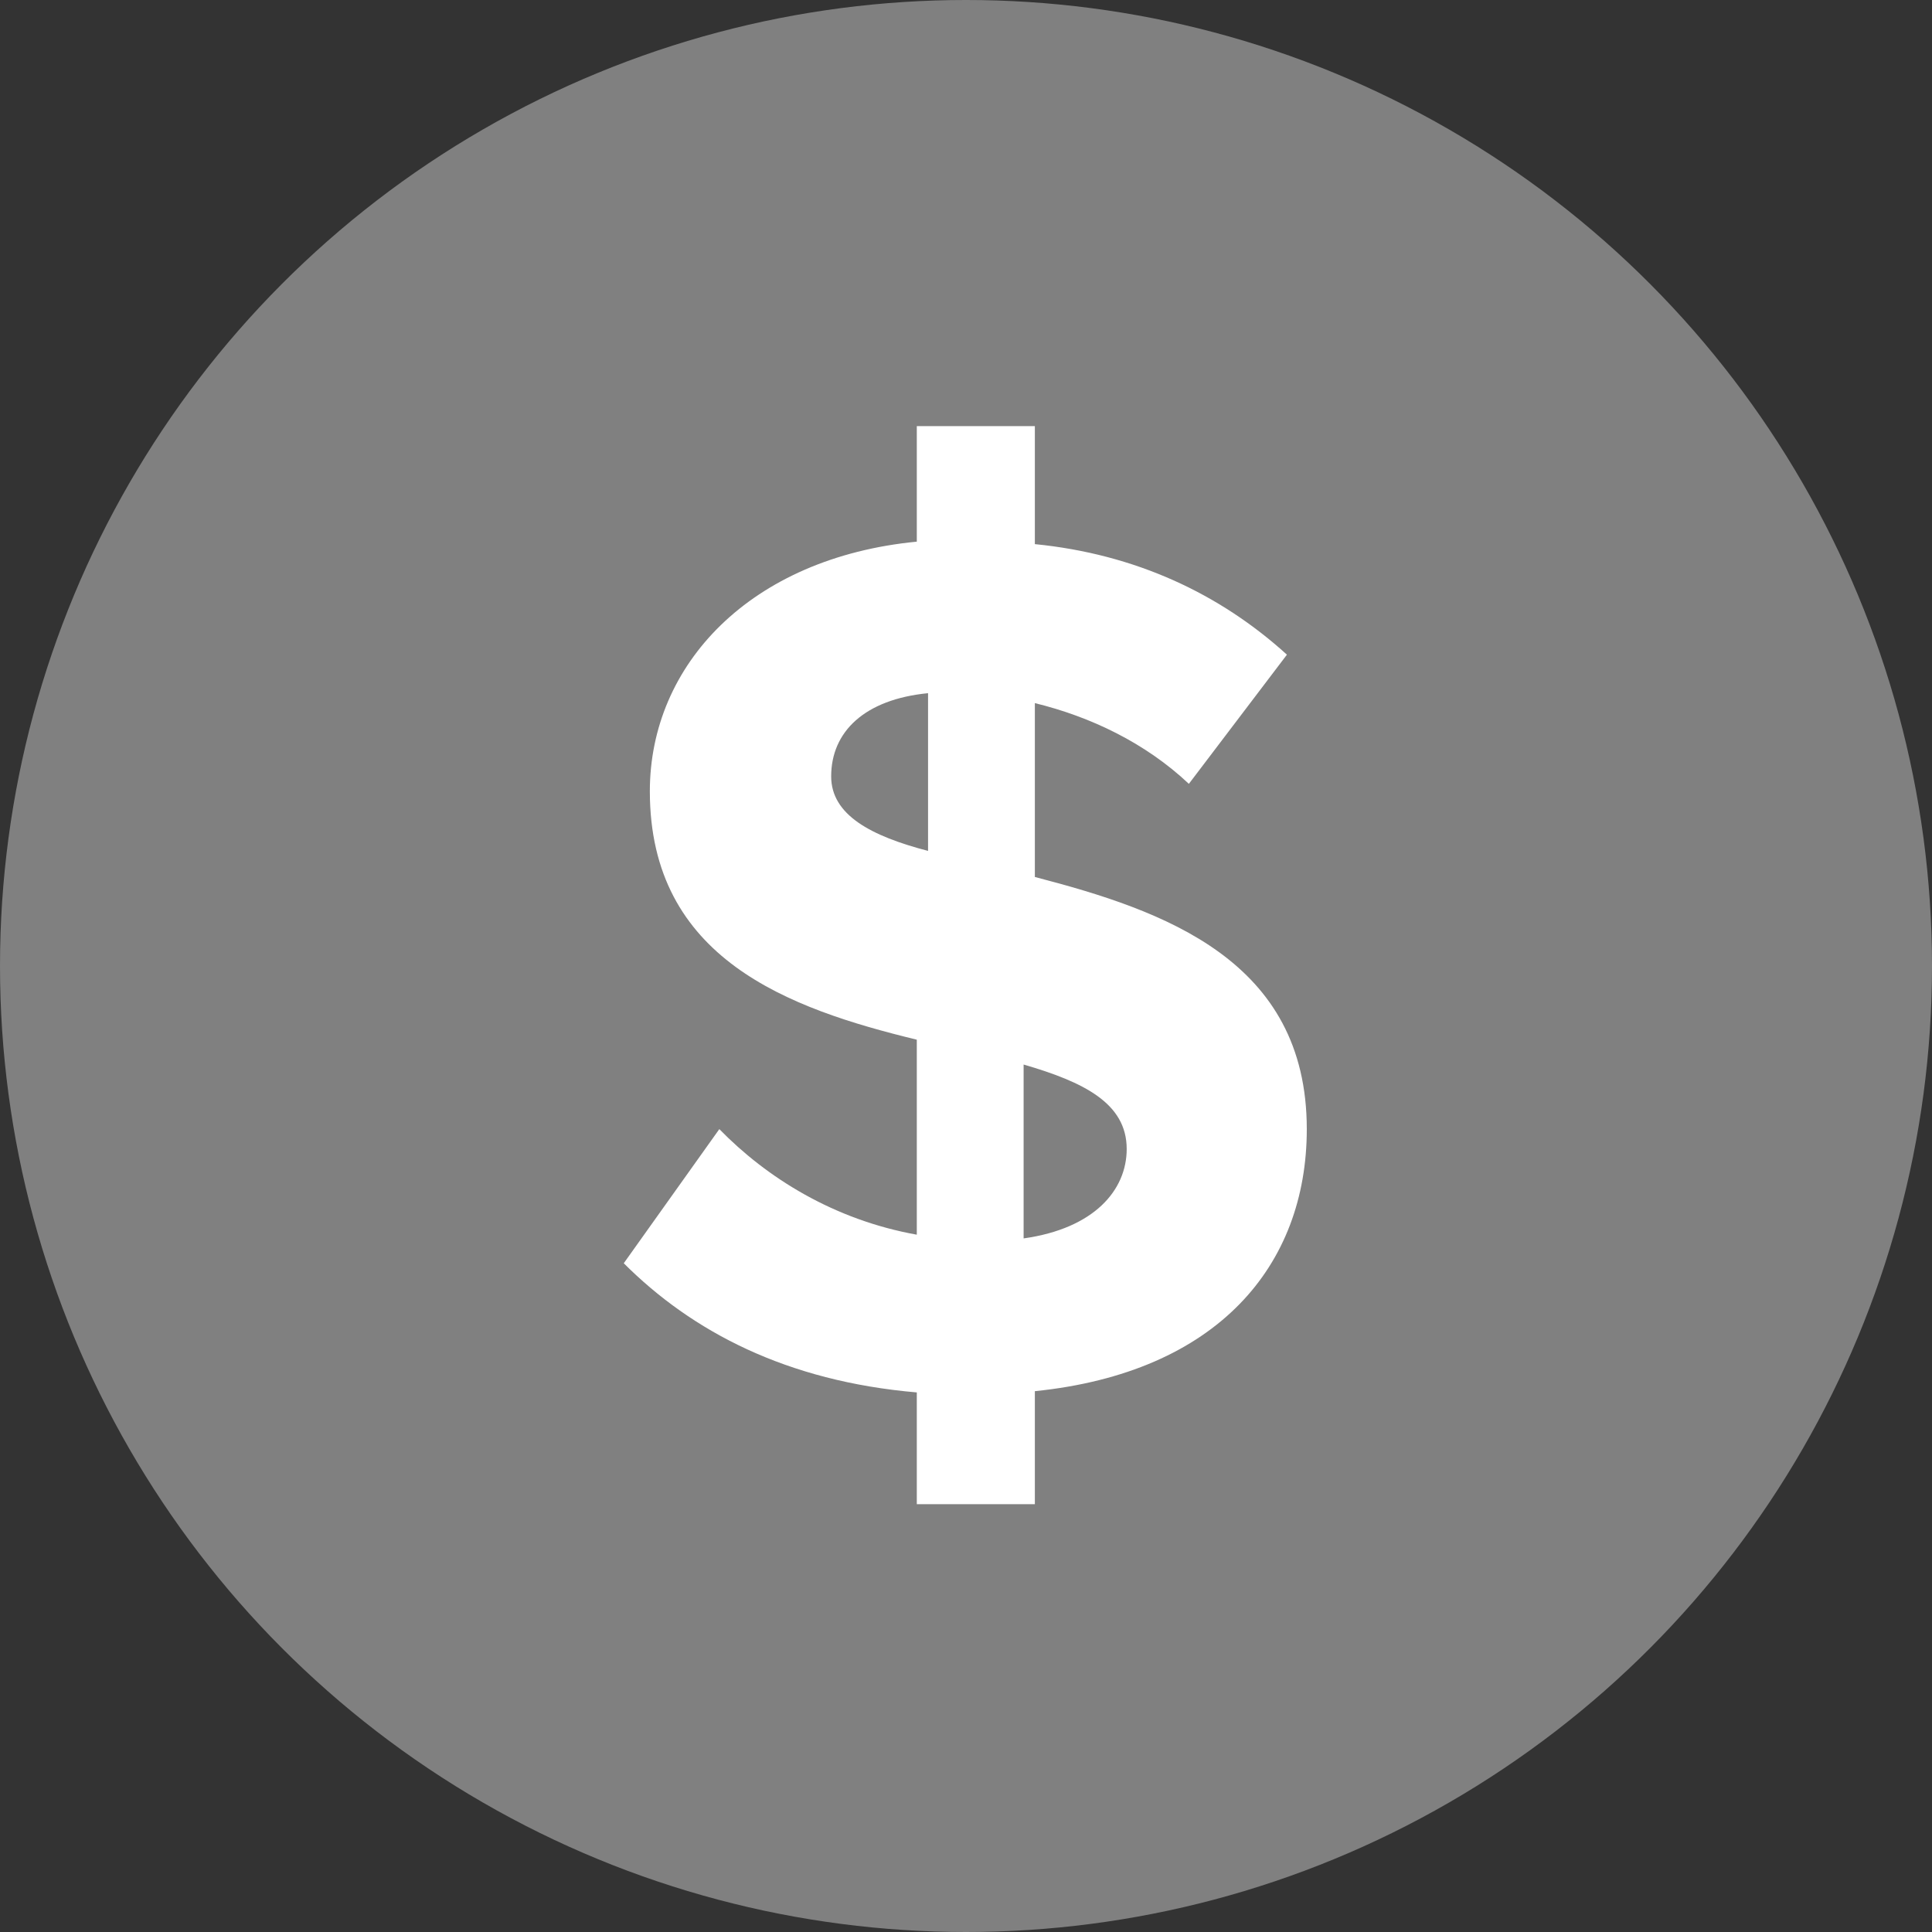
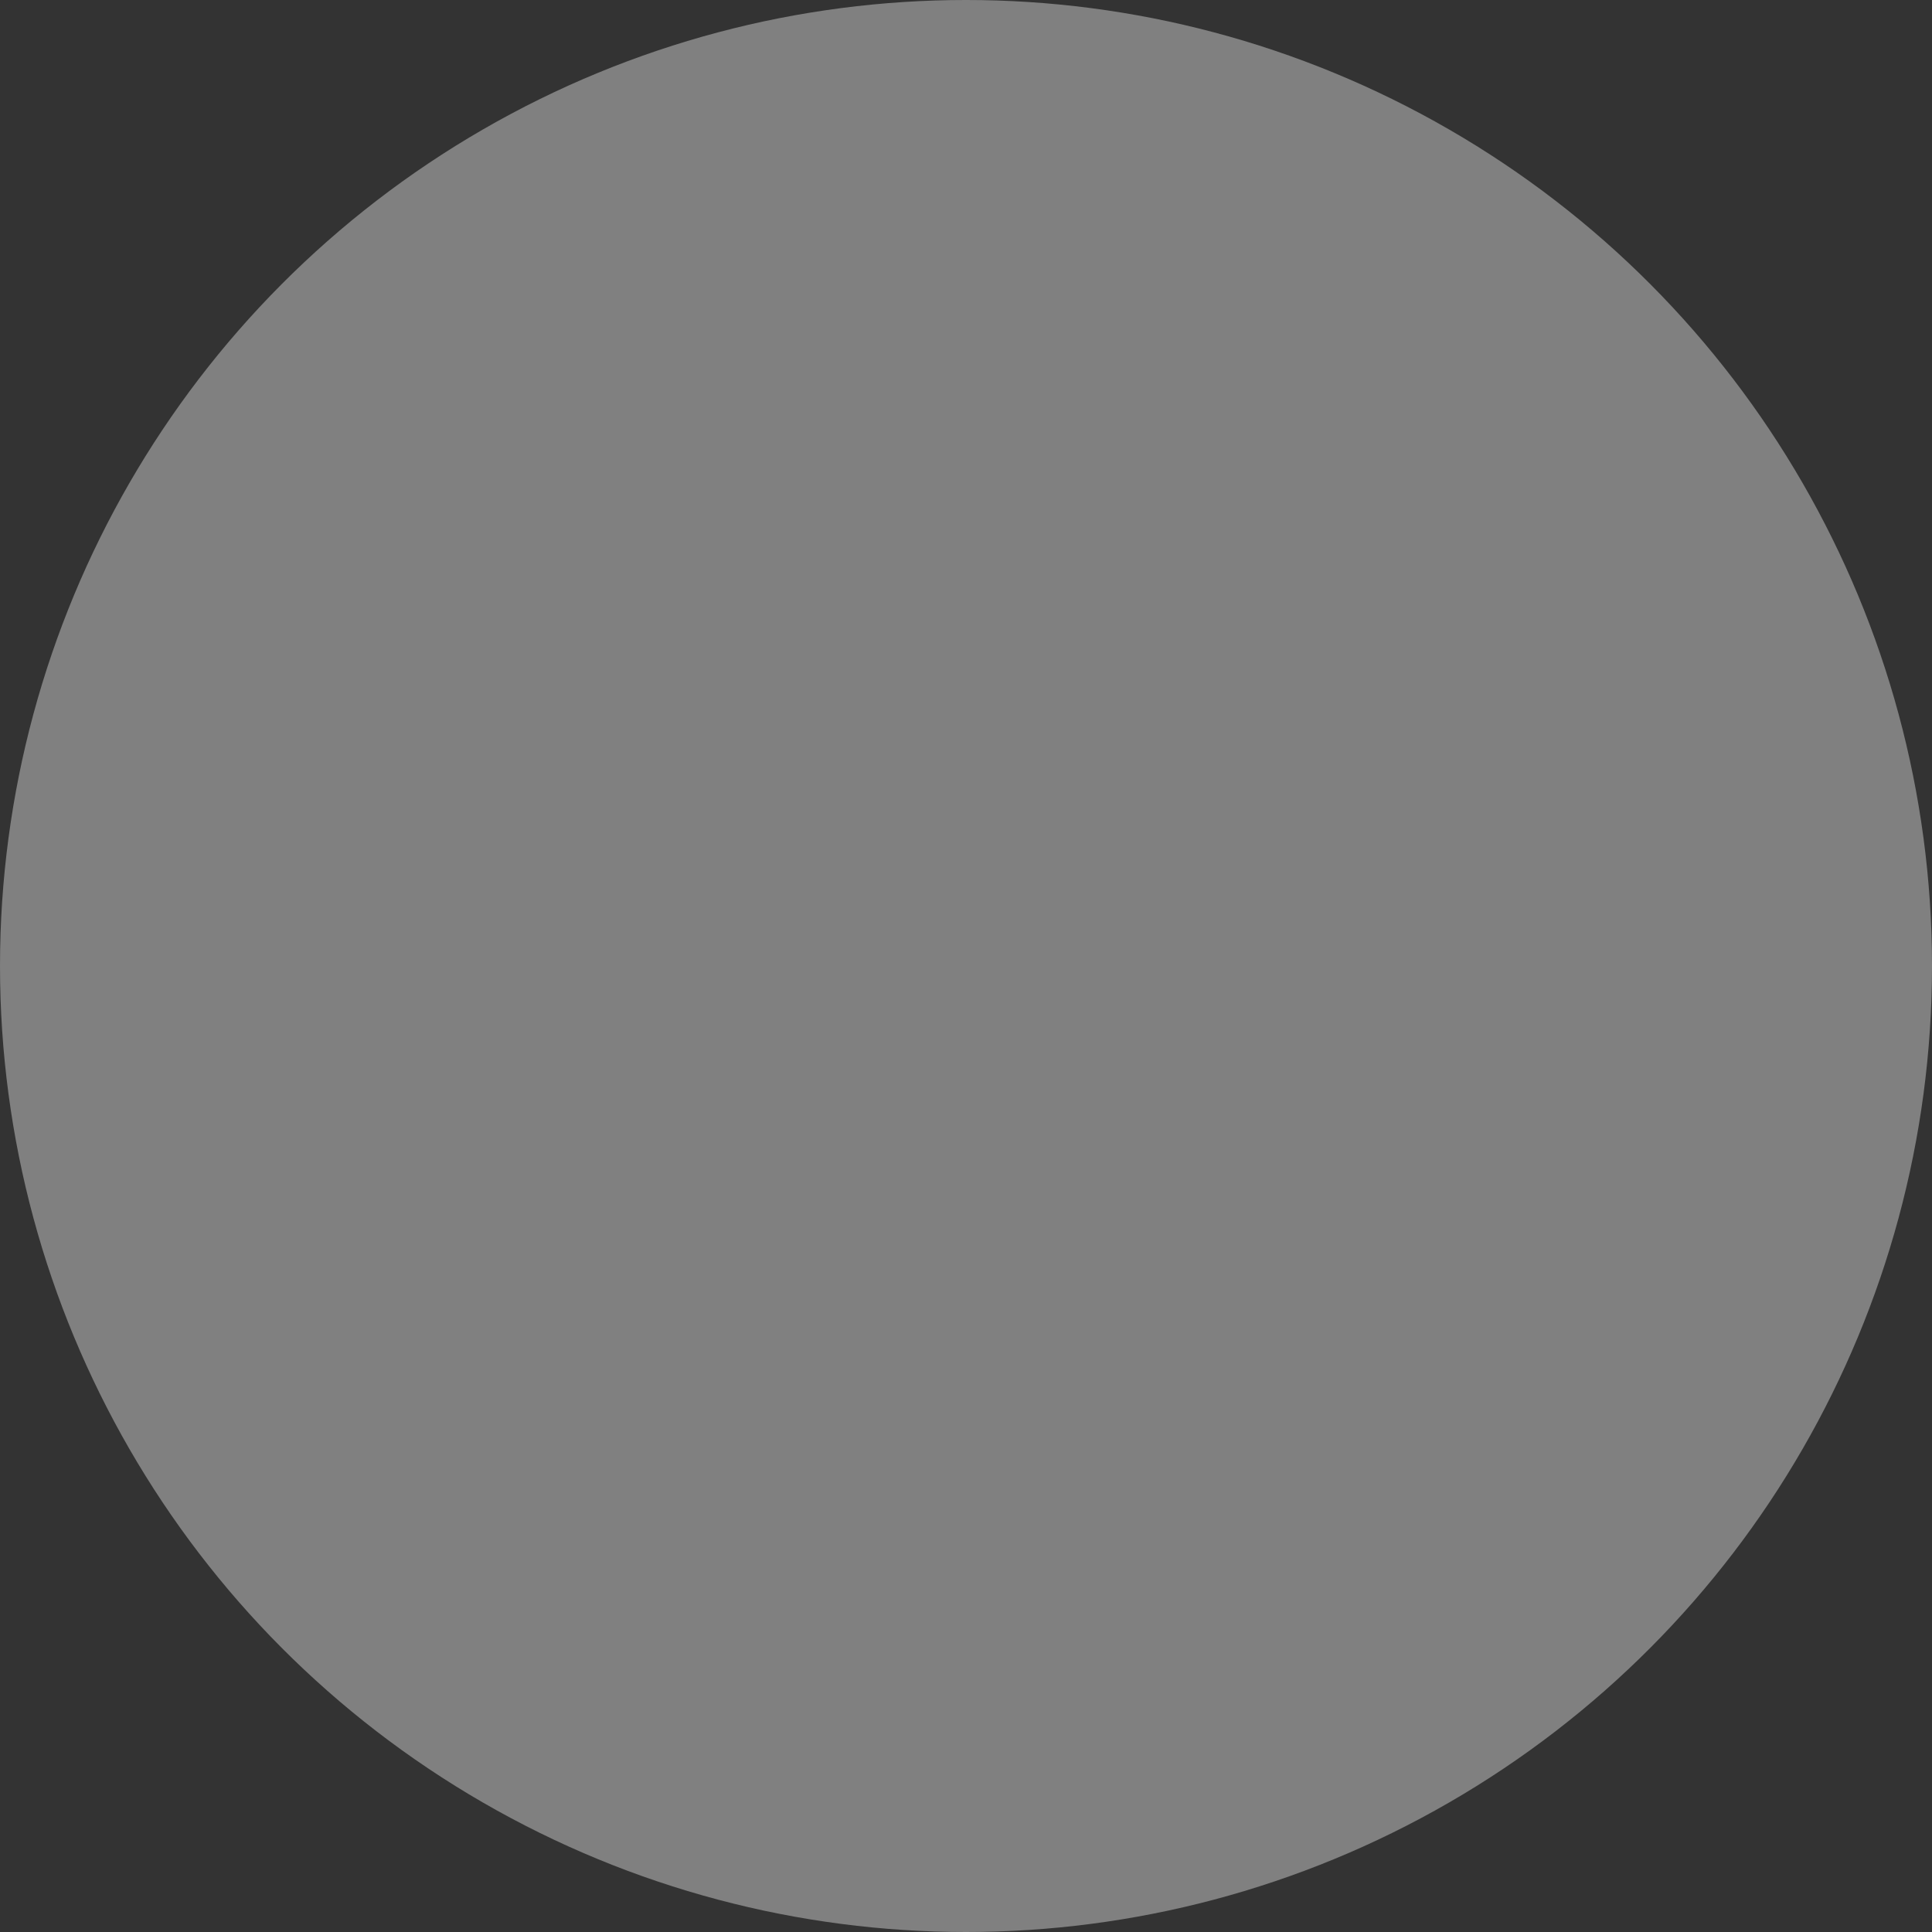
<svg xmlns="http://www.w3.org/2000/svg" width="28" height="28" viewBox="0 0 28 28" fill="none">
  <rect x="0" y="0" width="28" height="28" fill="#333333" stroke="none" />
  <circle cx="14" cy="14" r="14" fill="#808080" />
-   <path d="M18.939 16.364C18.939 13.916 16.869 13.196 14.998 12.71V10.19C15.807 10.388 16.599 10.766 17.23 11.36L18.651 9.488C17.68 8.606 16.456 8.03 14.998 7.886V6.176H13.287V7.85C10.876 8.084 9.418 9.632 9.418 11.468C9.418 13.898 11.434 14.618 13.287 15.068V17.894C12.082 17.678 11.11 17.066 10.425 16.364L9.04 18.308C10.03 19.298 11.398 20.018 13.287 20.18V21.8H14.998V20.162C17.643 19.892 18.939 18.344 18.939 16.364ZM12.046 11.252C12.046 10.604 12.531 10.136 13.45 10.046V12.332C12.621 12.116 12.046 11.81 12.046 11.252ZM14.835 15.428C15.7 15.68 16.329 15.986 16.329 16.652C16.329 17.246 15.861 17.804 14.835 17.948V15.428Z" fill="white" />
</svg>